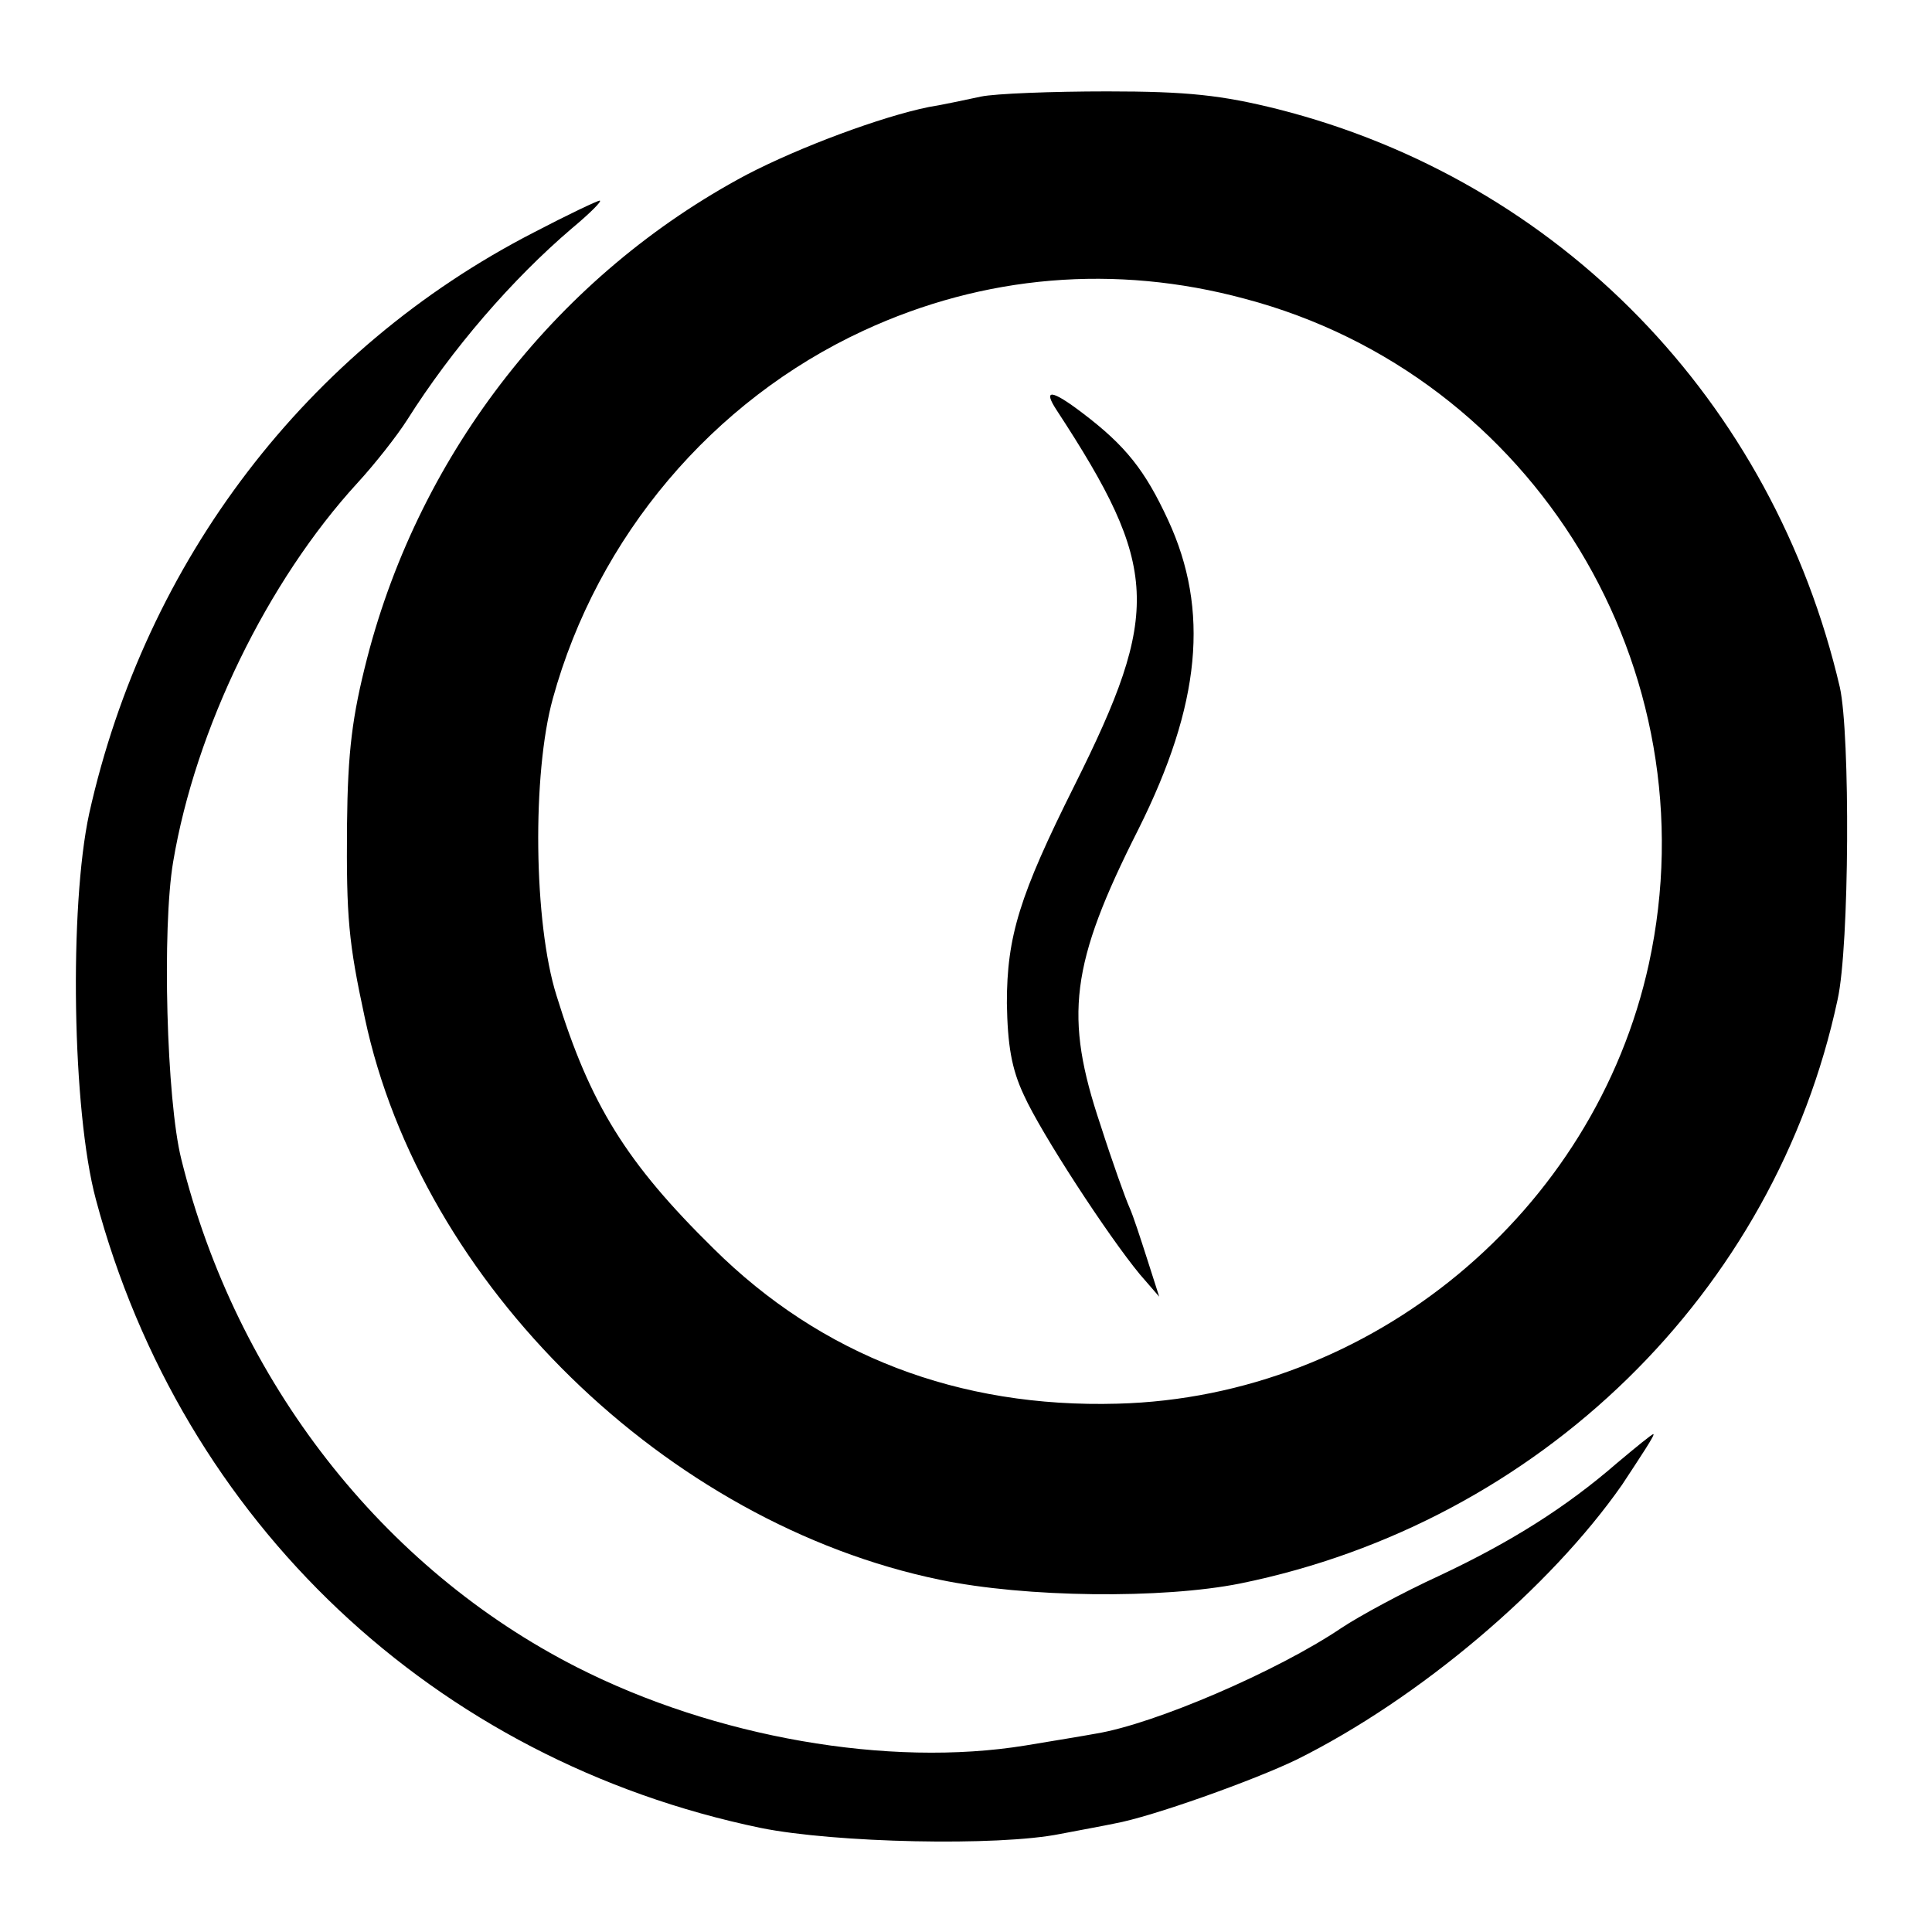
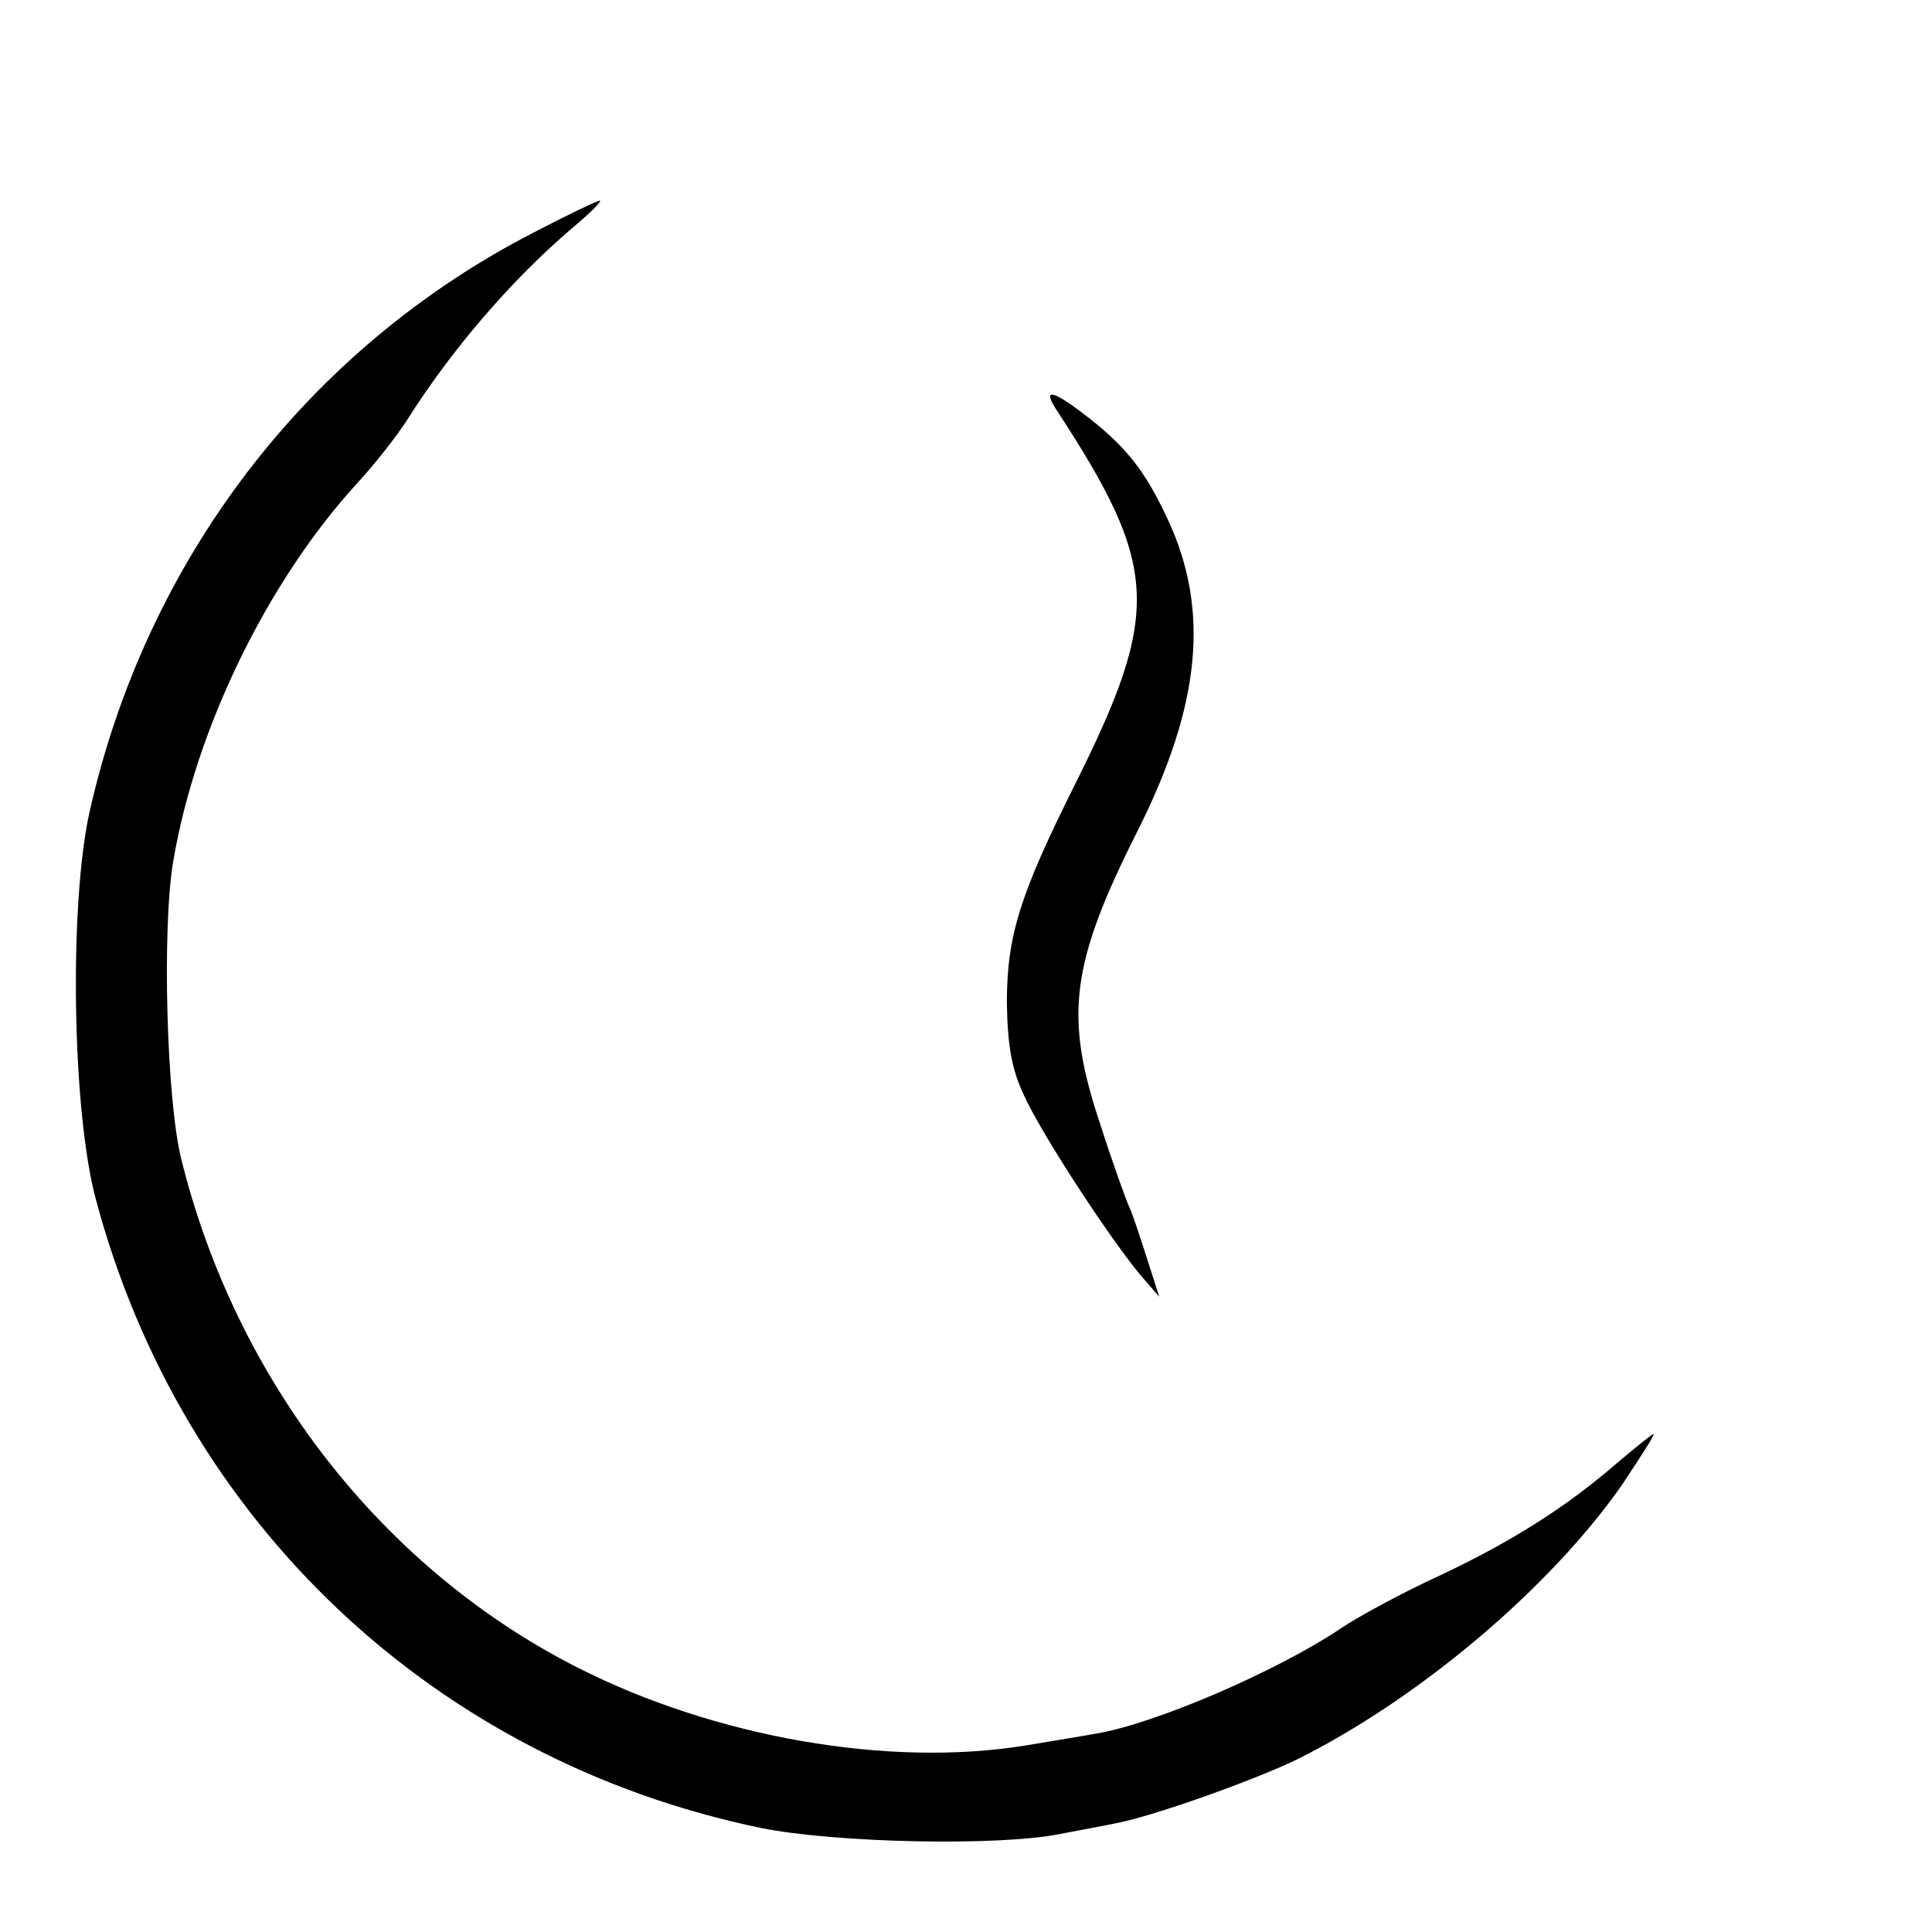
<svg xmlns="http://www.w3.org/2000/svg" version="1.0" width="260pt" height="260pt" viewBox="0 0 260 260" preserveAspectRatio="xMidYMid meet">
  <g transform="translate(0,260) scale(0.1,-0.1)" fill="#000000" stroke="none">
-     <path d="M1320 2470 c-19 -4 -51 -11 -70 -14 -64 -13 -174 -54 -245 -91 -252 -134 -439 -372 -511 -651 -20 -78 -26 -125 -27 -224 -1 -125 2 -158 24 -260 76 -358 406 -680 774 -756 115 -24 299 -26 404 -5 403 82 720 392 804 786 16 72 17 357 3 420 -90 386 -378 682 -756 778 -76 19 -122 24 -230 24 -74 0 -151 -3 -170 -7z m355 -272 c390 -103 630 -499 544 -895 -73 -334 -373 -583 -715 -592 -214 -6 -399 65 -544 209 -117 115 -166 194 -211 340 -31 98 -33 299 -5 400 60 218 215 401 418 495 162 75 339 90 513 43z" />
    <path d="M1422 2048 c138 -211 141 -271 24 -505 -74 -148 -91 -203 -91 -293 1 -56 6 -88 23 -124 23 -51 113 -189 156 -241 l26 -30 -16 50 c-9 28 -19 59 -24 70 -5 11 -23 61 -39 111 -49 146 -41 216 51 398 84 168 96 295 40 416 -31 67 -57 100 -115 144 -42 32 -54 33 -35 4z" />
    <path d="M718 2287 c-305 -157 -522 -441 -598 -782 -27 -125 -23 -400 9 -519 116 -435 456 -755 895 -846 99 -20 319 -25 403 -8 26 5 59 11 73 14 50 9 187 58 245 86 165 82 341 231 438 370 25 38 45 68 42 68 -2 0 -24 -18 -49 -39 -68 -59 -142 -106 -240 -152 -48 -22 -107 -54 -131 -70 -86 -58 -251 -129 -330 -142 -16 -3 -59 -10 -95 -16 -184 -30 -418 11 -603 105 -262 133 -459 385 -533 684 -20 80 -26 311 -11 400 30 179 127 378 248 510 23 25 53 63 67 85 60 95 141 189 222 258 24 20 41 37 37 37 -3 0 -43 -19 -89 -43z" />
  </g>
</svg>